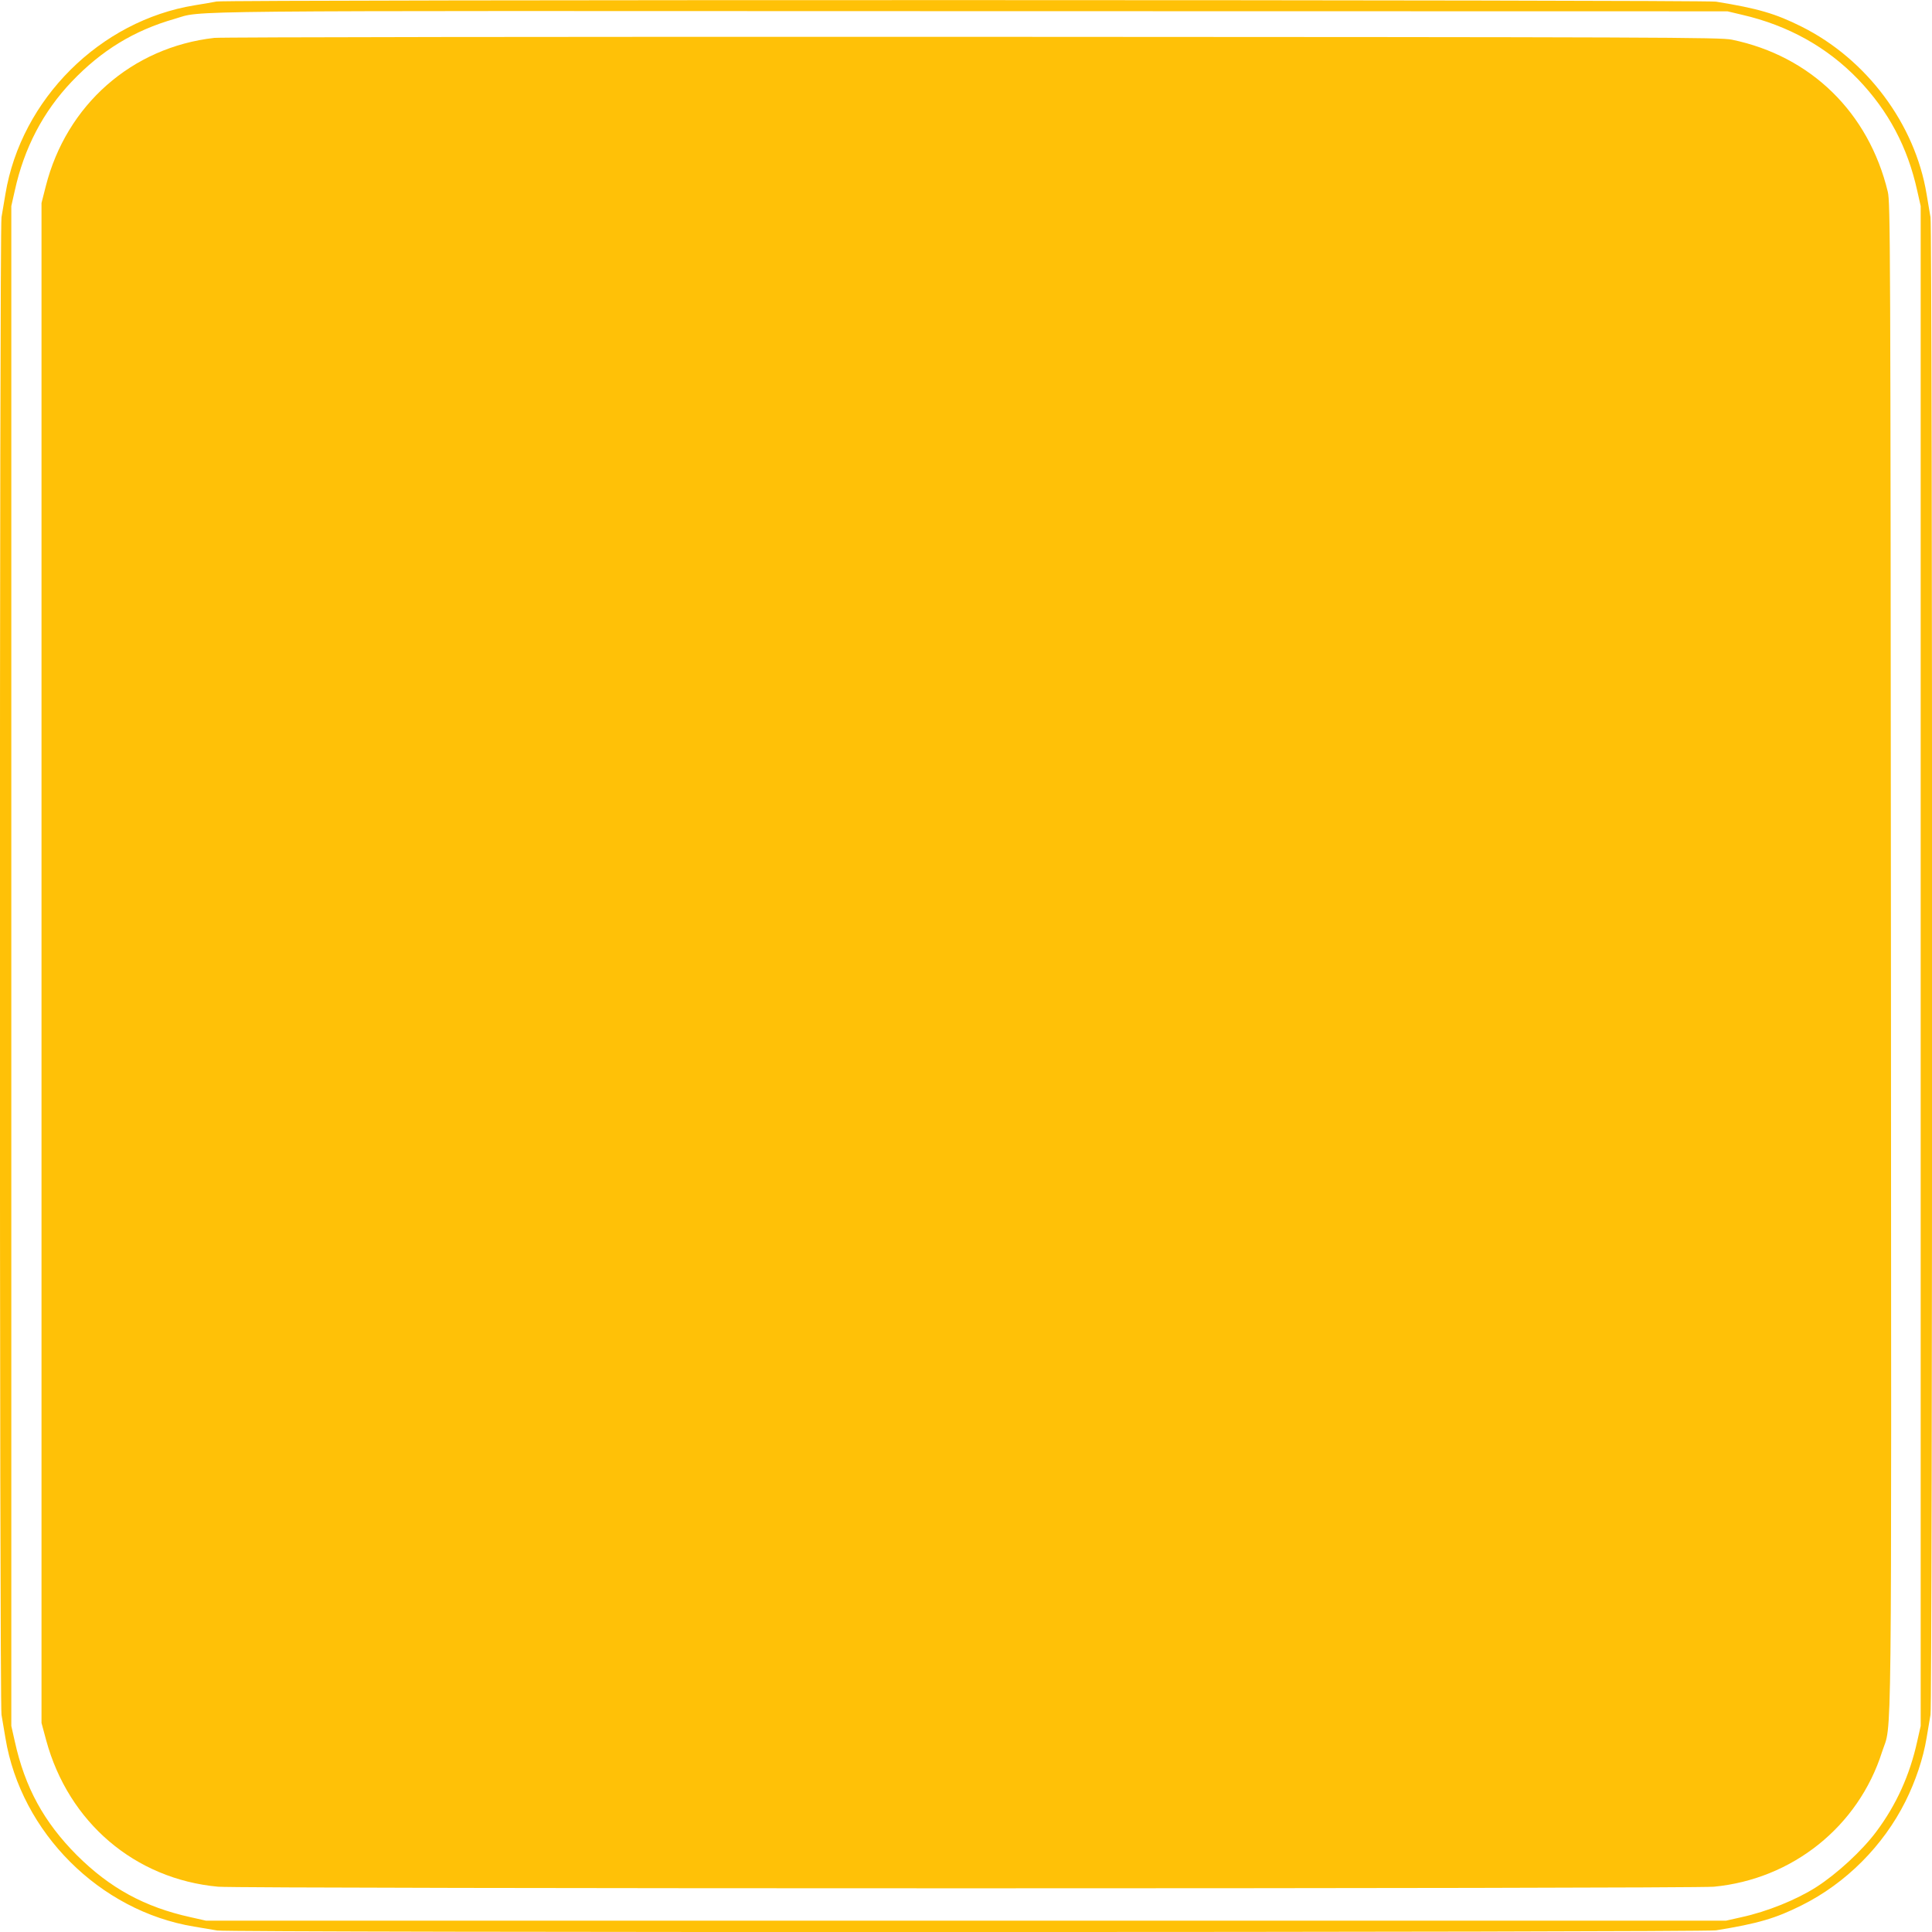
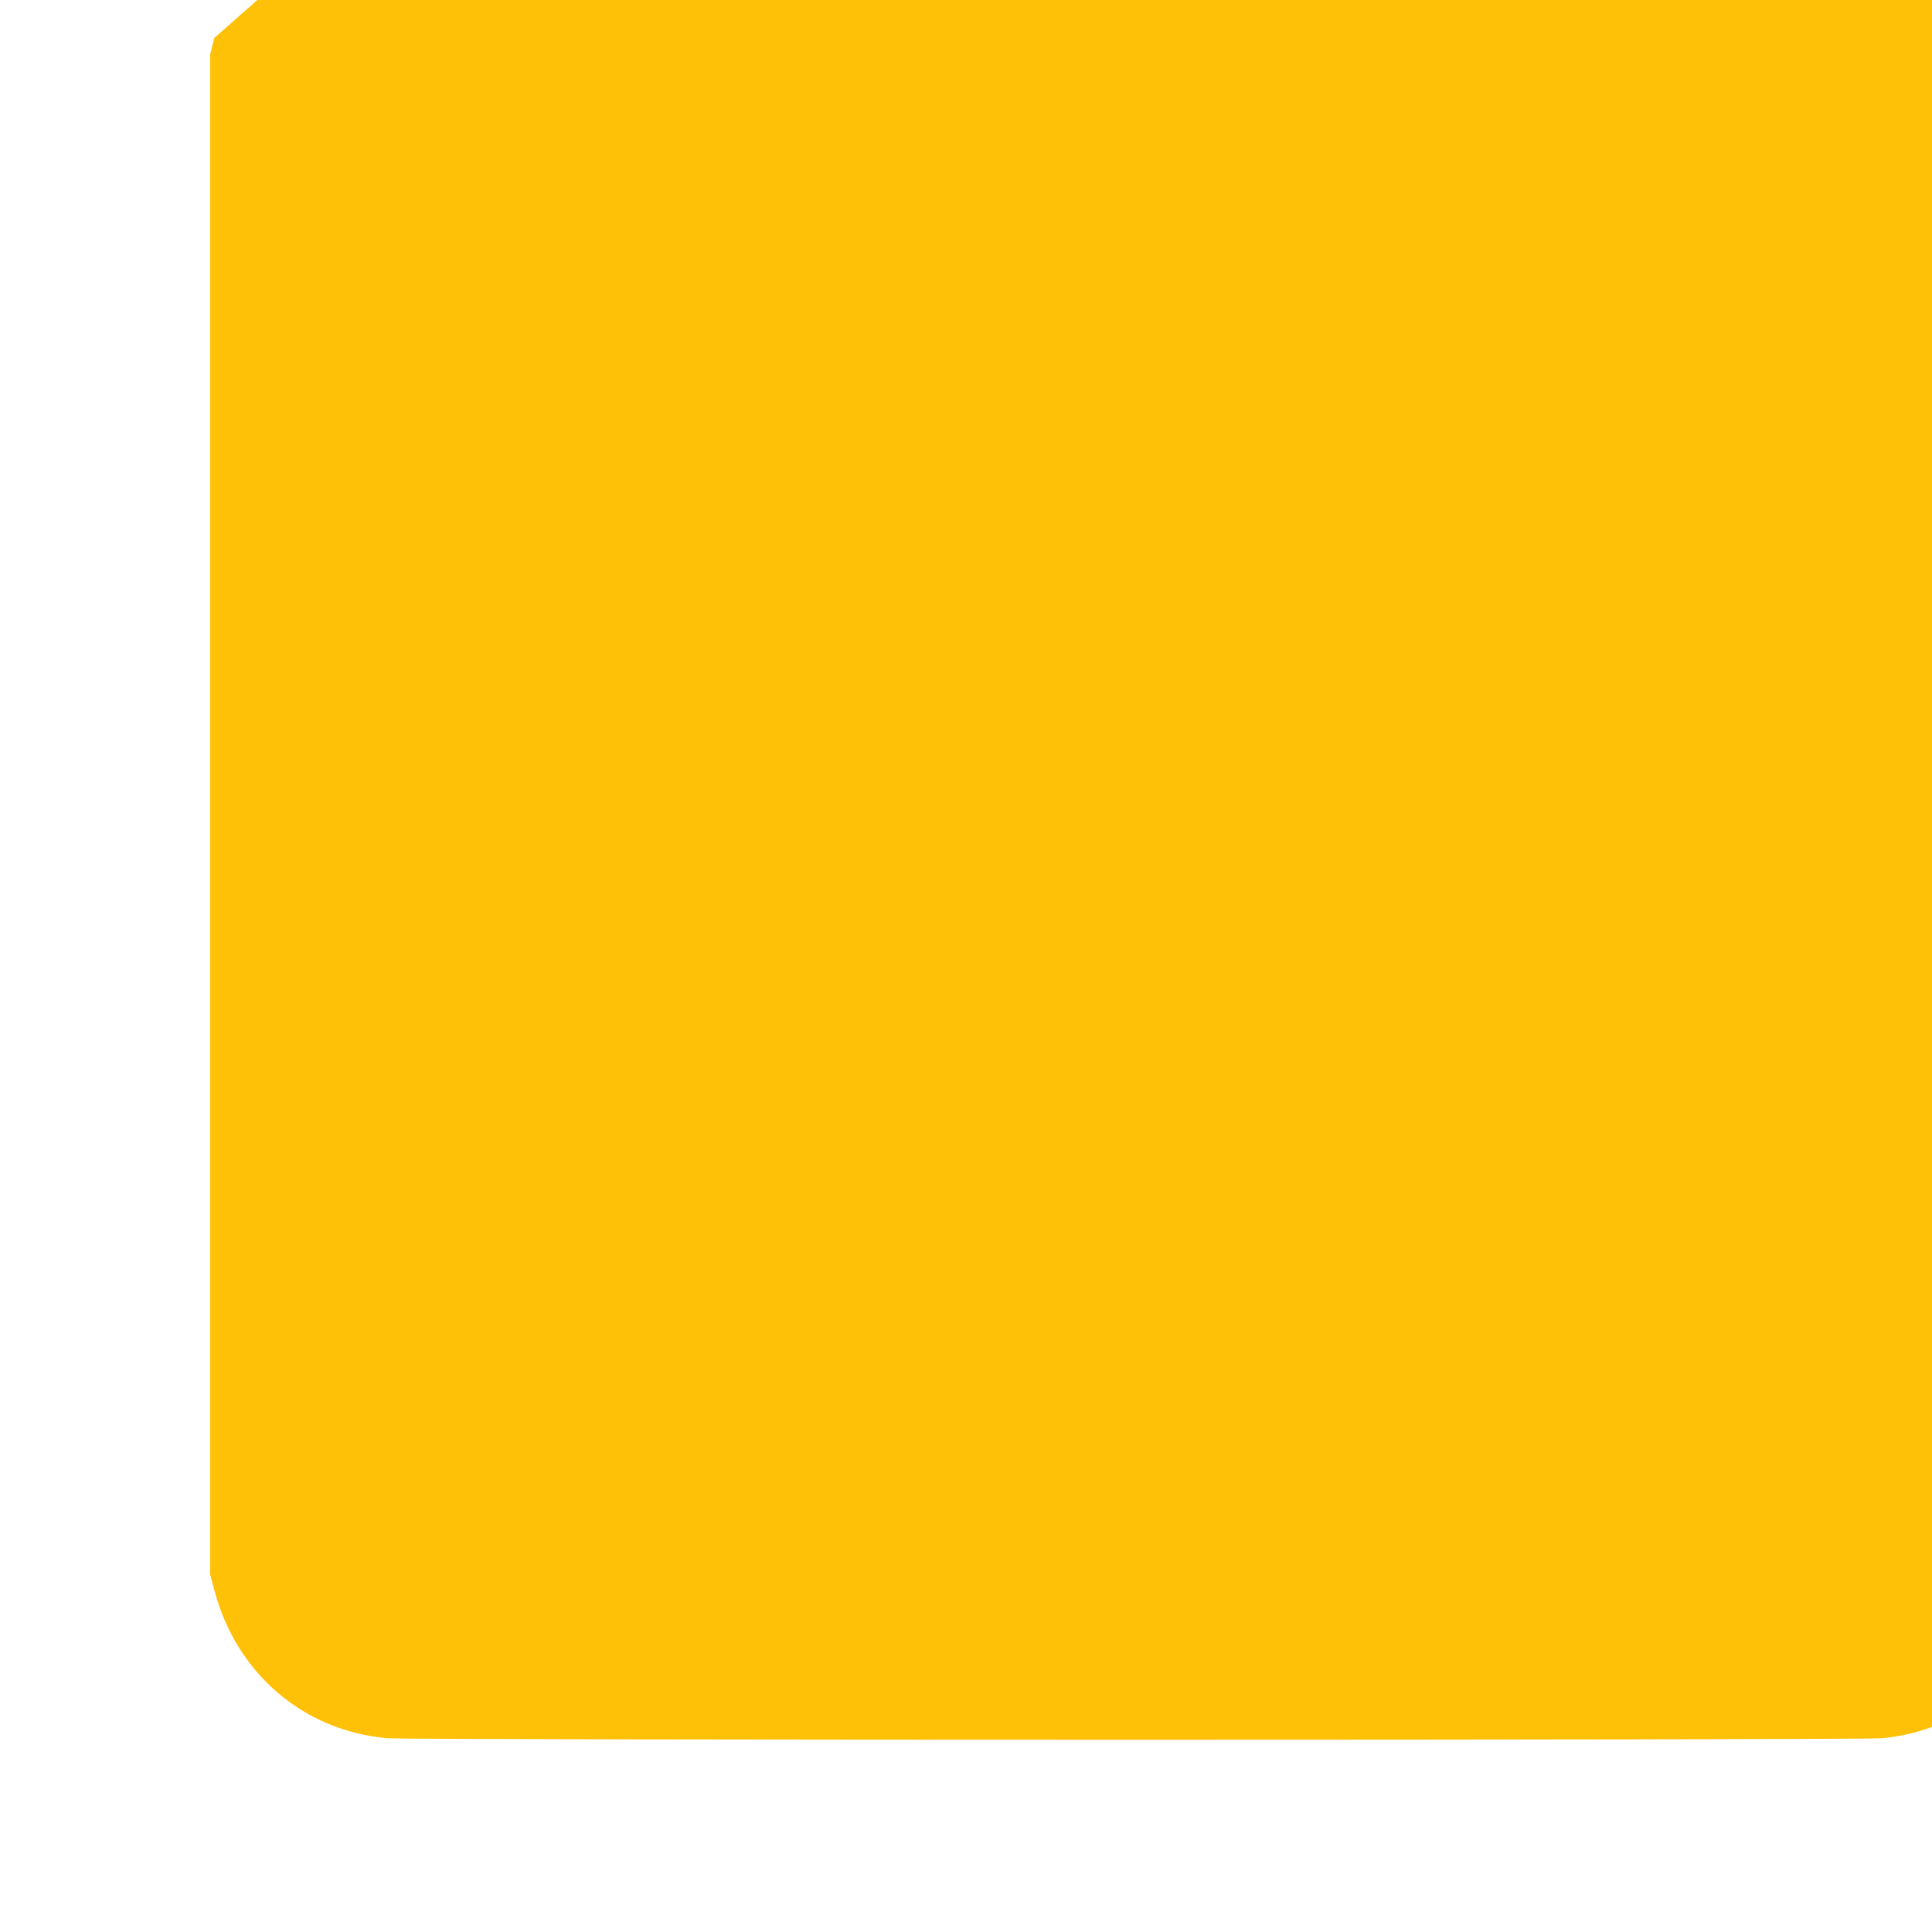
<svg xmlns="http://www.w3.org/2000/svg" version="1.0" width="1280pt" height="1280pt" viewBox="0 0 1280 1280" preserveAspectRatio="xMidYMid meet">
  <g transform="translate(0,1280) scale(0.1,-0.1)" fill="#ffc107" stroke="none">
-     <path d="M1435 12790 c-22 -4 -87 -16 -145 -25 -628 -102 -1150 -623 -1254 -1250 -9 -55 -21 -124 -26 -154 -14 -74 -14 -9848 0 -9922 5 -30 17 -99 26 -154 103 -625 624 -1146 1249 -1249 55 -9 124 -21 154 -26 80 -15 9843 -13 9930 1 278 45 394 79 566 165 294 146 542 395 689 689 67 134 118 286 140 420 9 55 21 124 26 154 14 74 14 9848 0 9922 -5 30 -17 99 -26 154 -77 465 -398 894 -829 1109 -172 86 -288 120 -566 165 -78 13 -9869 14 -9934 1z m10107 -88 c304 -70 563 -214 769 -428 201 -210 327 -448 391 -737 l23 -102 0 -5035 0 -5035 -23 -102 c-49 -223 -138 -420 -271 -598 -94 -126 -260 -279 -397 -367 -131 -84 -326 -163 -497 -200 l-102 -23 -5035 0 -5035 0 -102 23 c-305 67 -535 193 -754 411 -218 219 -344 449 -411 754 l-23 102 0 5035 0 5035 23 102 c62 283 188 523 376 721 199 209 414 340 683 417 198 57 -151 53 5278 51 l5010 -1 97 -23z" />
-     <path d="M1420 12549 c-547 -62 -980 -444 -1117 -984 l-28 -110 0 -5035 0 -5035 31 -115 c148 -544 587 -919 1139 -970 155 -14 9759 -14 9910 0 521 50 957 399 1114 893 67 209 62 -217 59 5277 -3 4765 -4 4988 -21 5060 -127 525 -510 899 -1032 1007 -74 16 -446 17 -5030 19 -2722 1 -4984 -2 -5025 -7z" />
+     <path d="M1420 12549 l-28 -110 0 -5035 0 -5035 31 -115 c148 -544 587 -919 1139 -970 155 -14 9759 -14 9910 0 521 50 957 399 1114 893 67 209 62 -217 59 5277 -3 4765 -4 4988 -21 5060 -127 525 -510 899 -1032 1007 -74 16 -446 17 -5030 19 -2722 1 -4984 -2 -5025 -7z" />
  </g>
</svg>